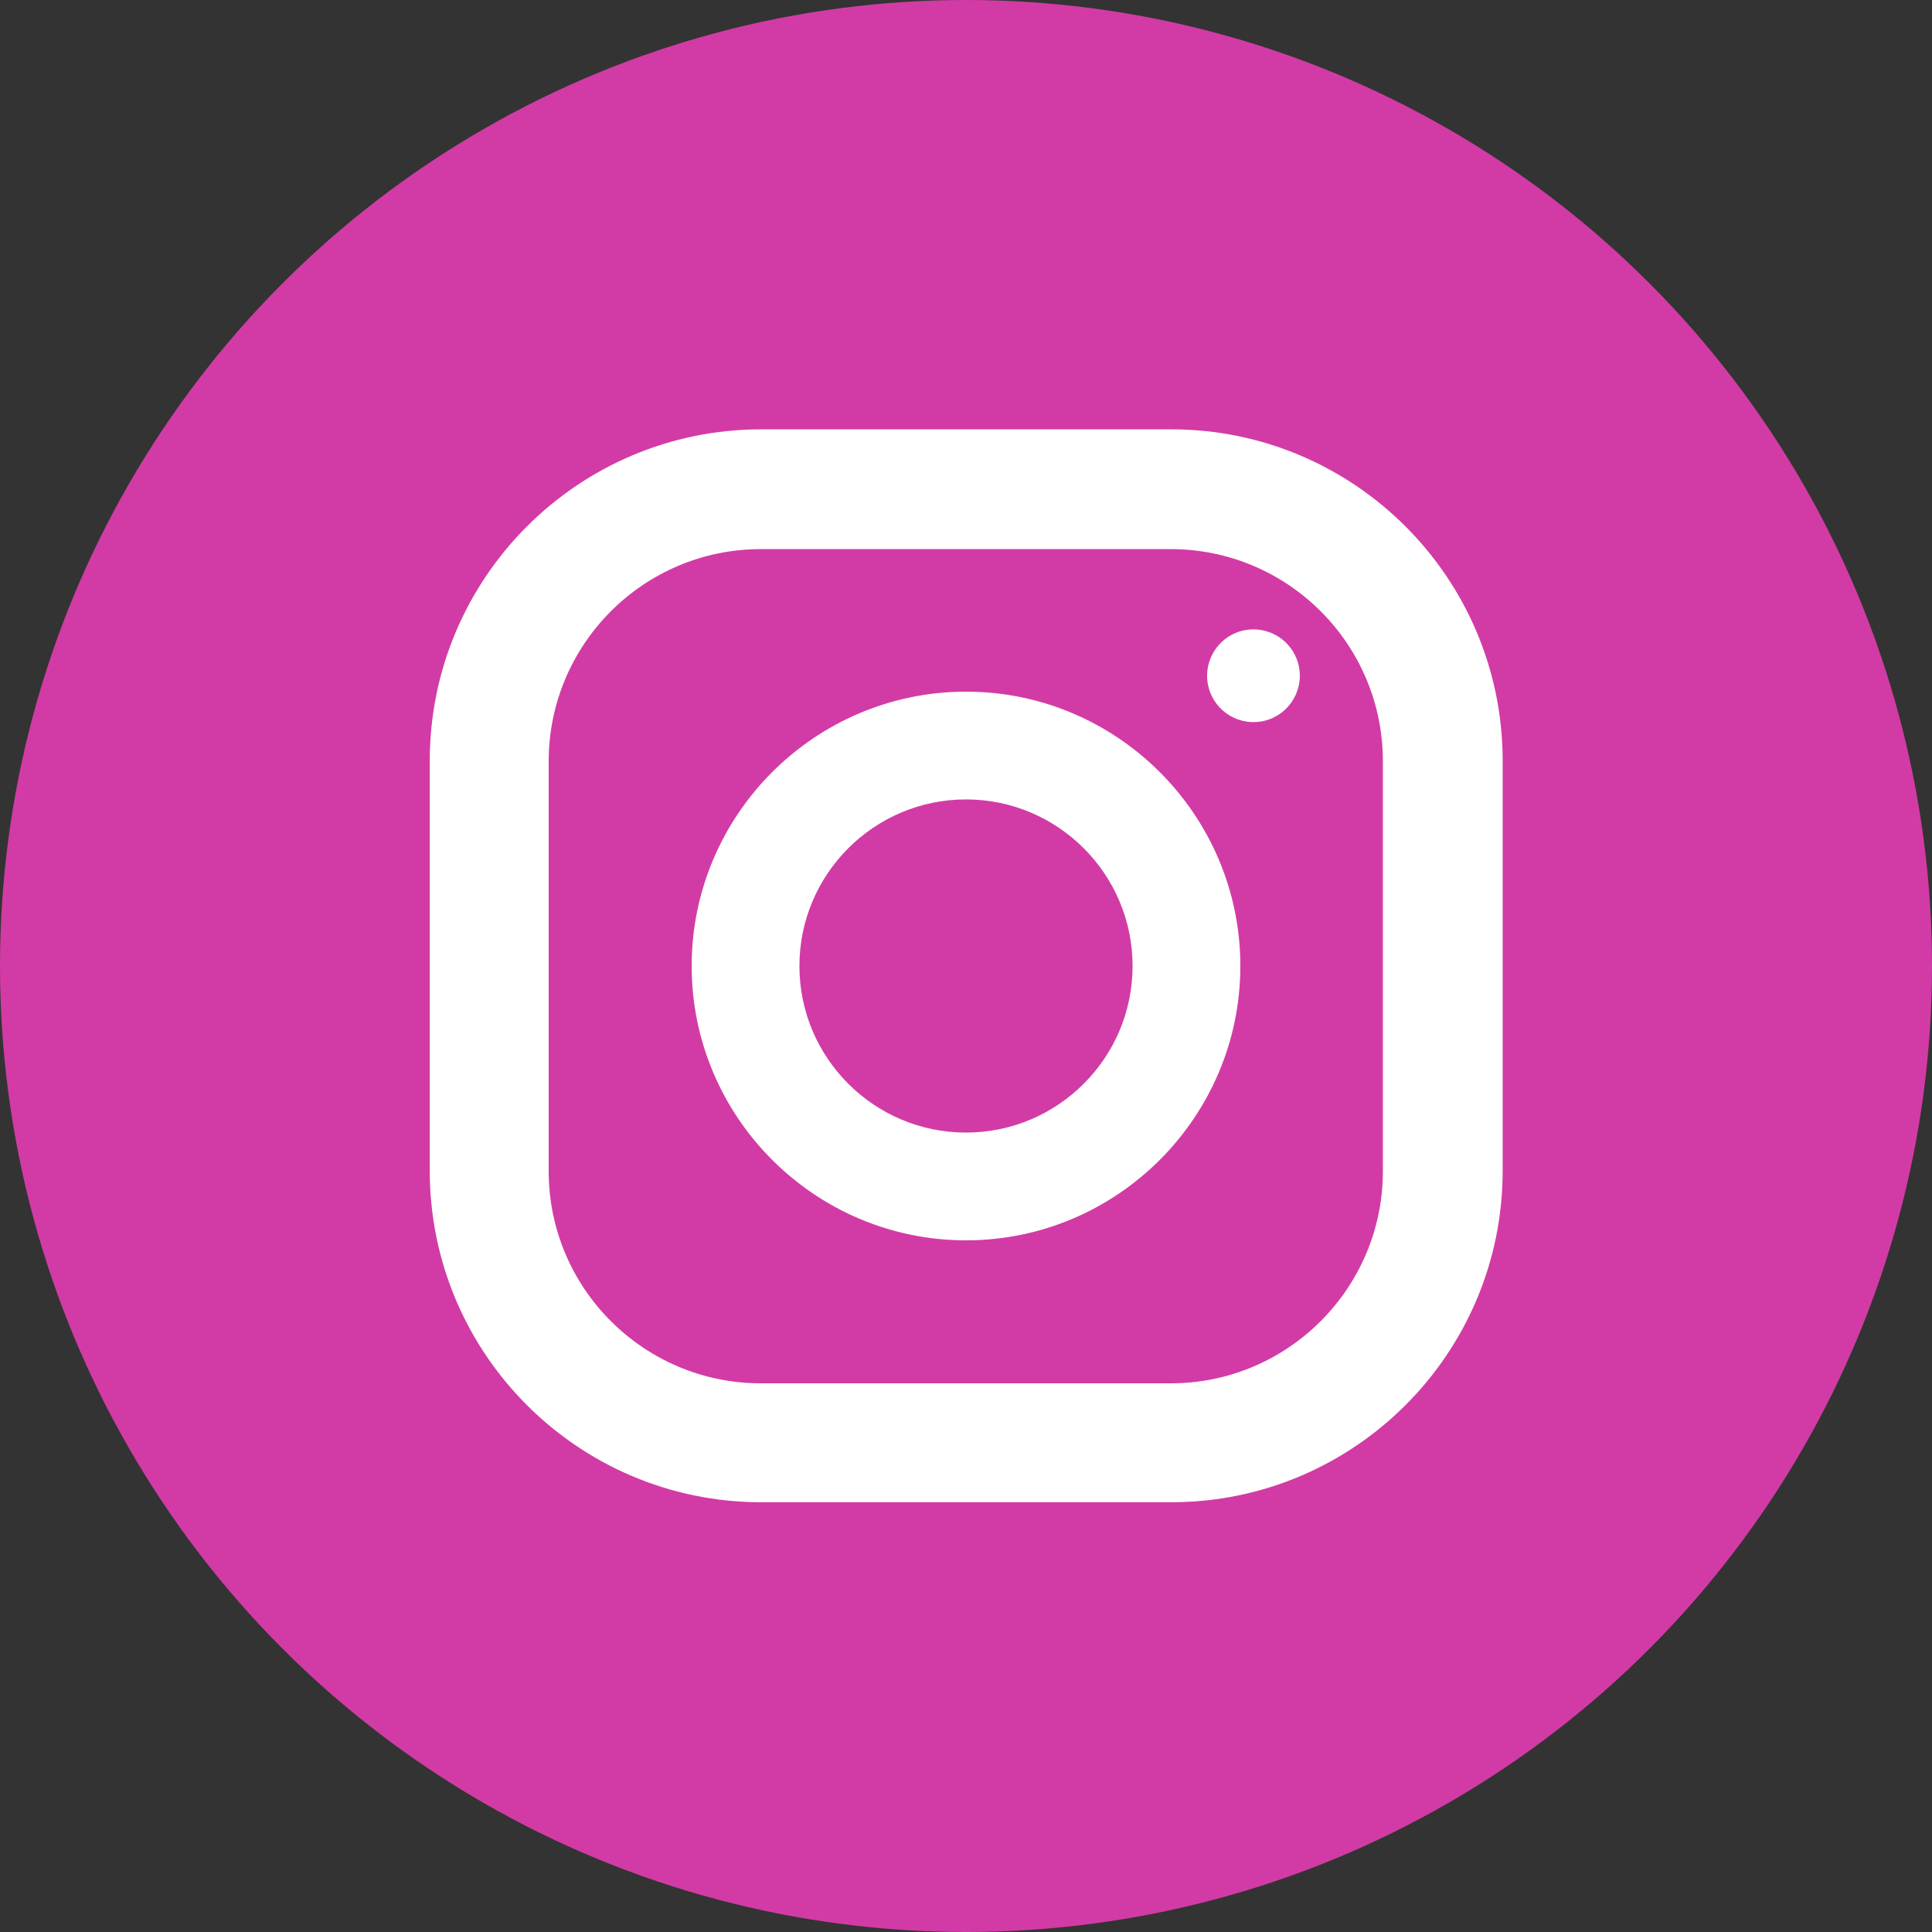
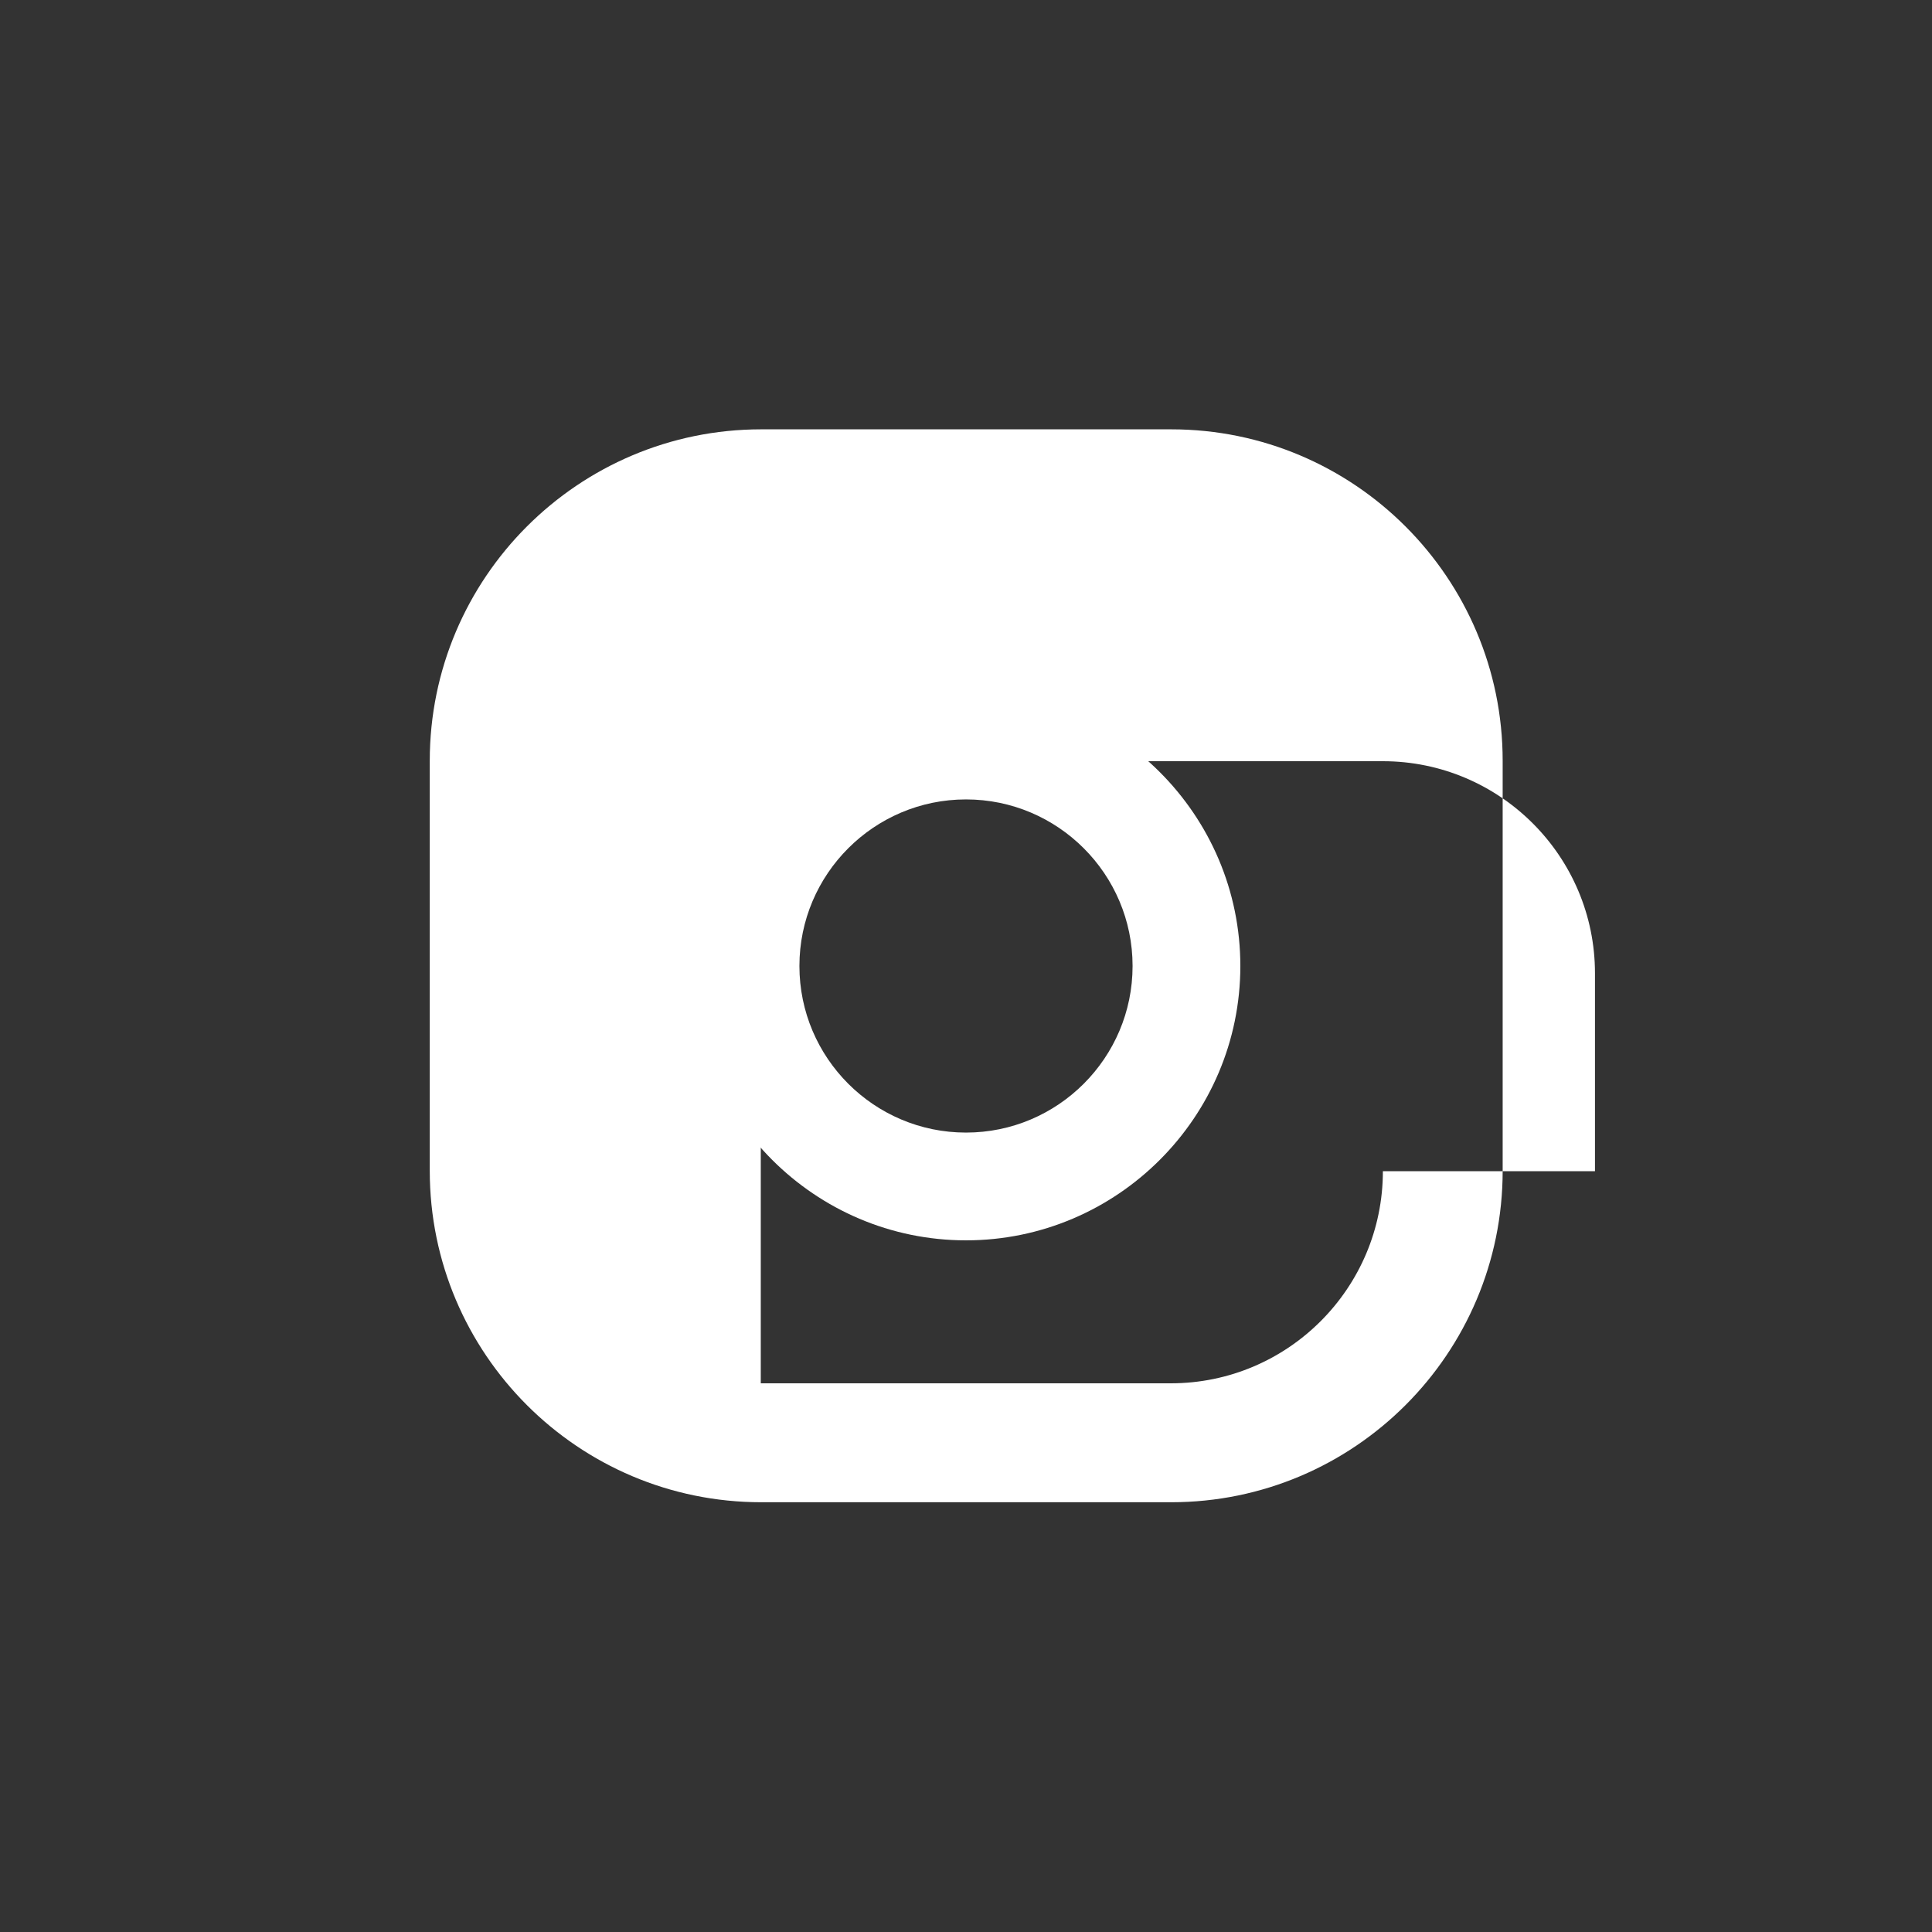
<svg xmlns="http://www.w3.org/2000/svg" version="1.1" id="Layer_1" x="0px" y="0px" viewBox="0 0 450 450" style="enable-background:new 0 0 450 450;" xml:space="preserve">
  <rect x="0" y="0" width="450" height="450" fill="#333333" stroke="none" />
  <style type="text/css">
    .st0{fill:#D23BA5;}
    .st1{fill:#FFFFFF;}
  </style>
  <g>
-     <circle class="st0" cx="225" cy="225" r="225" />
    <g>
-       <path class="st1" d="M272.8,100h-95.5c-42.6,0-77.2,34.6-77.2,77.2v95.5c0,42.6,34.6,77.2,77.2,77.2h95.5    c42.6,0,77.2-34.6,77.2-77.2v-95.5C350,134.6,315.4,100,272.8,100L272.8,100z M322.1,272.8c0,27.2-22.1,49.4-49.4,49.4h-95.5    c-27.2,0-49.4-22.1-49.4-49.4v-95.5c0-27.2,22.1-49.4,49.4-49.4h95.5c27.2,0,49.4,22.1,49.4,49.4V272.8z" />
+       <path class="st1" d="M272.8,100h-95.5c-42.6,0-77.2,34.6-77.2,77.2v95.5c0,42.6,34.6,77.2,77.2,77.2h95.5    c42.6,0,77.2-34.6,77.2-77.2v-95.5C350,134.6,315.4,100,272.8,100L272.8,100z M322.1,272.8c0,27.2-22.1,49.4-49.4,49.4h-95.5    v-95.5c0-27.2,22.1-49.4,49.4-49.4h95.5c27.2,0,49.4,22.1,49.4,49.4V272.8z" />
      <path class="st1" d="M225,161.1c-35.2,0-63.9,28.7-63.9,63.9s28.7,63.9,63.9,63.9s63.9-28.7,63.9-63.9S260.2,161.1,225,161.1z     M225,263.8c-21.4,0-38.8-17.4-38.8-38.8s17.4-38.8,38.8-38.8s38.8,17.4,38.8,38.8S246.4,263.8,225,263.8L225,263.8z" />
-       <ellipse transform="matrix(0.987 -0.16 0.16 0.987 -21.431 48.76)" class="st1" cx="292" cy="157.4" rx="10.8" ry="10.8" />
    </g>
  </g>
</svg>